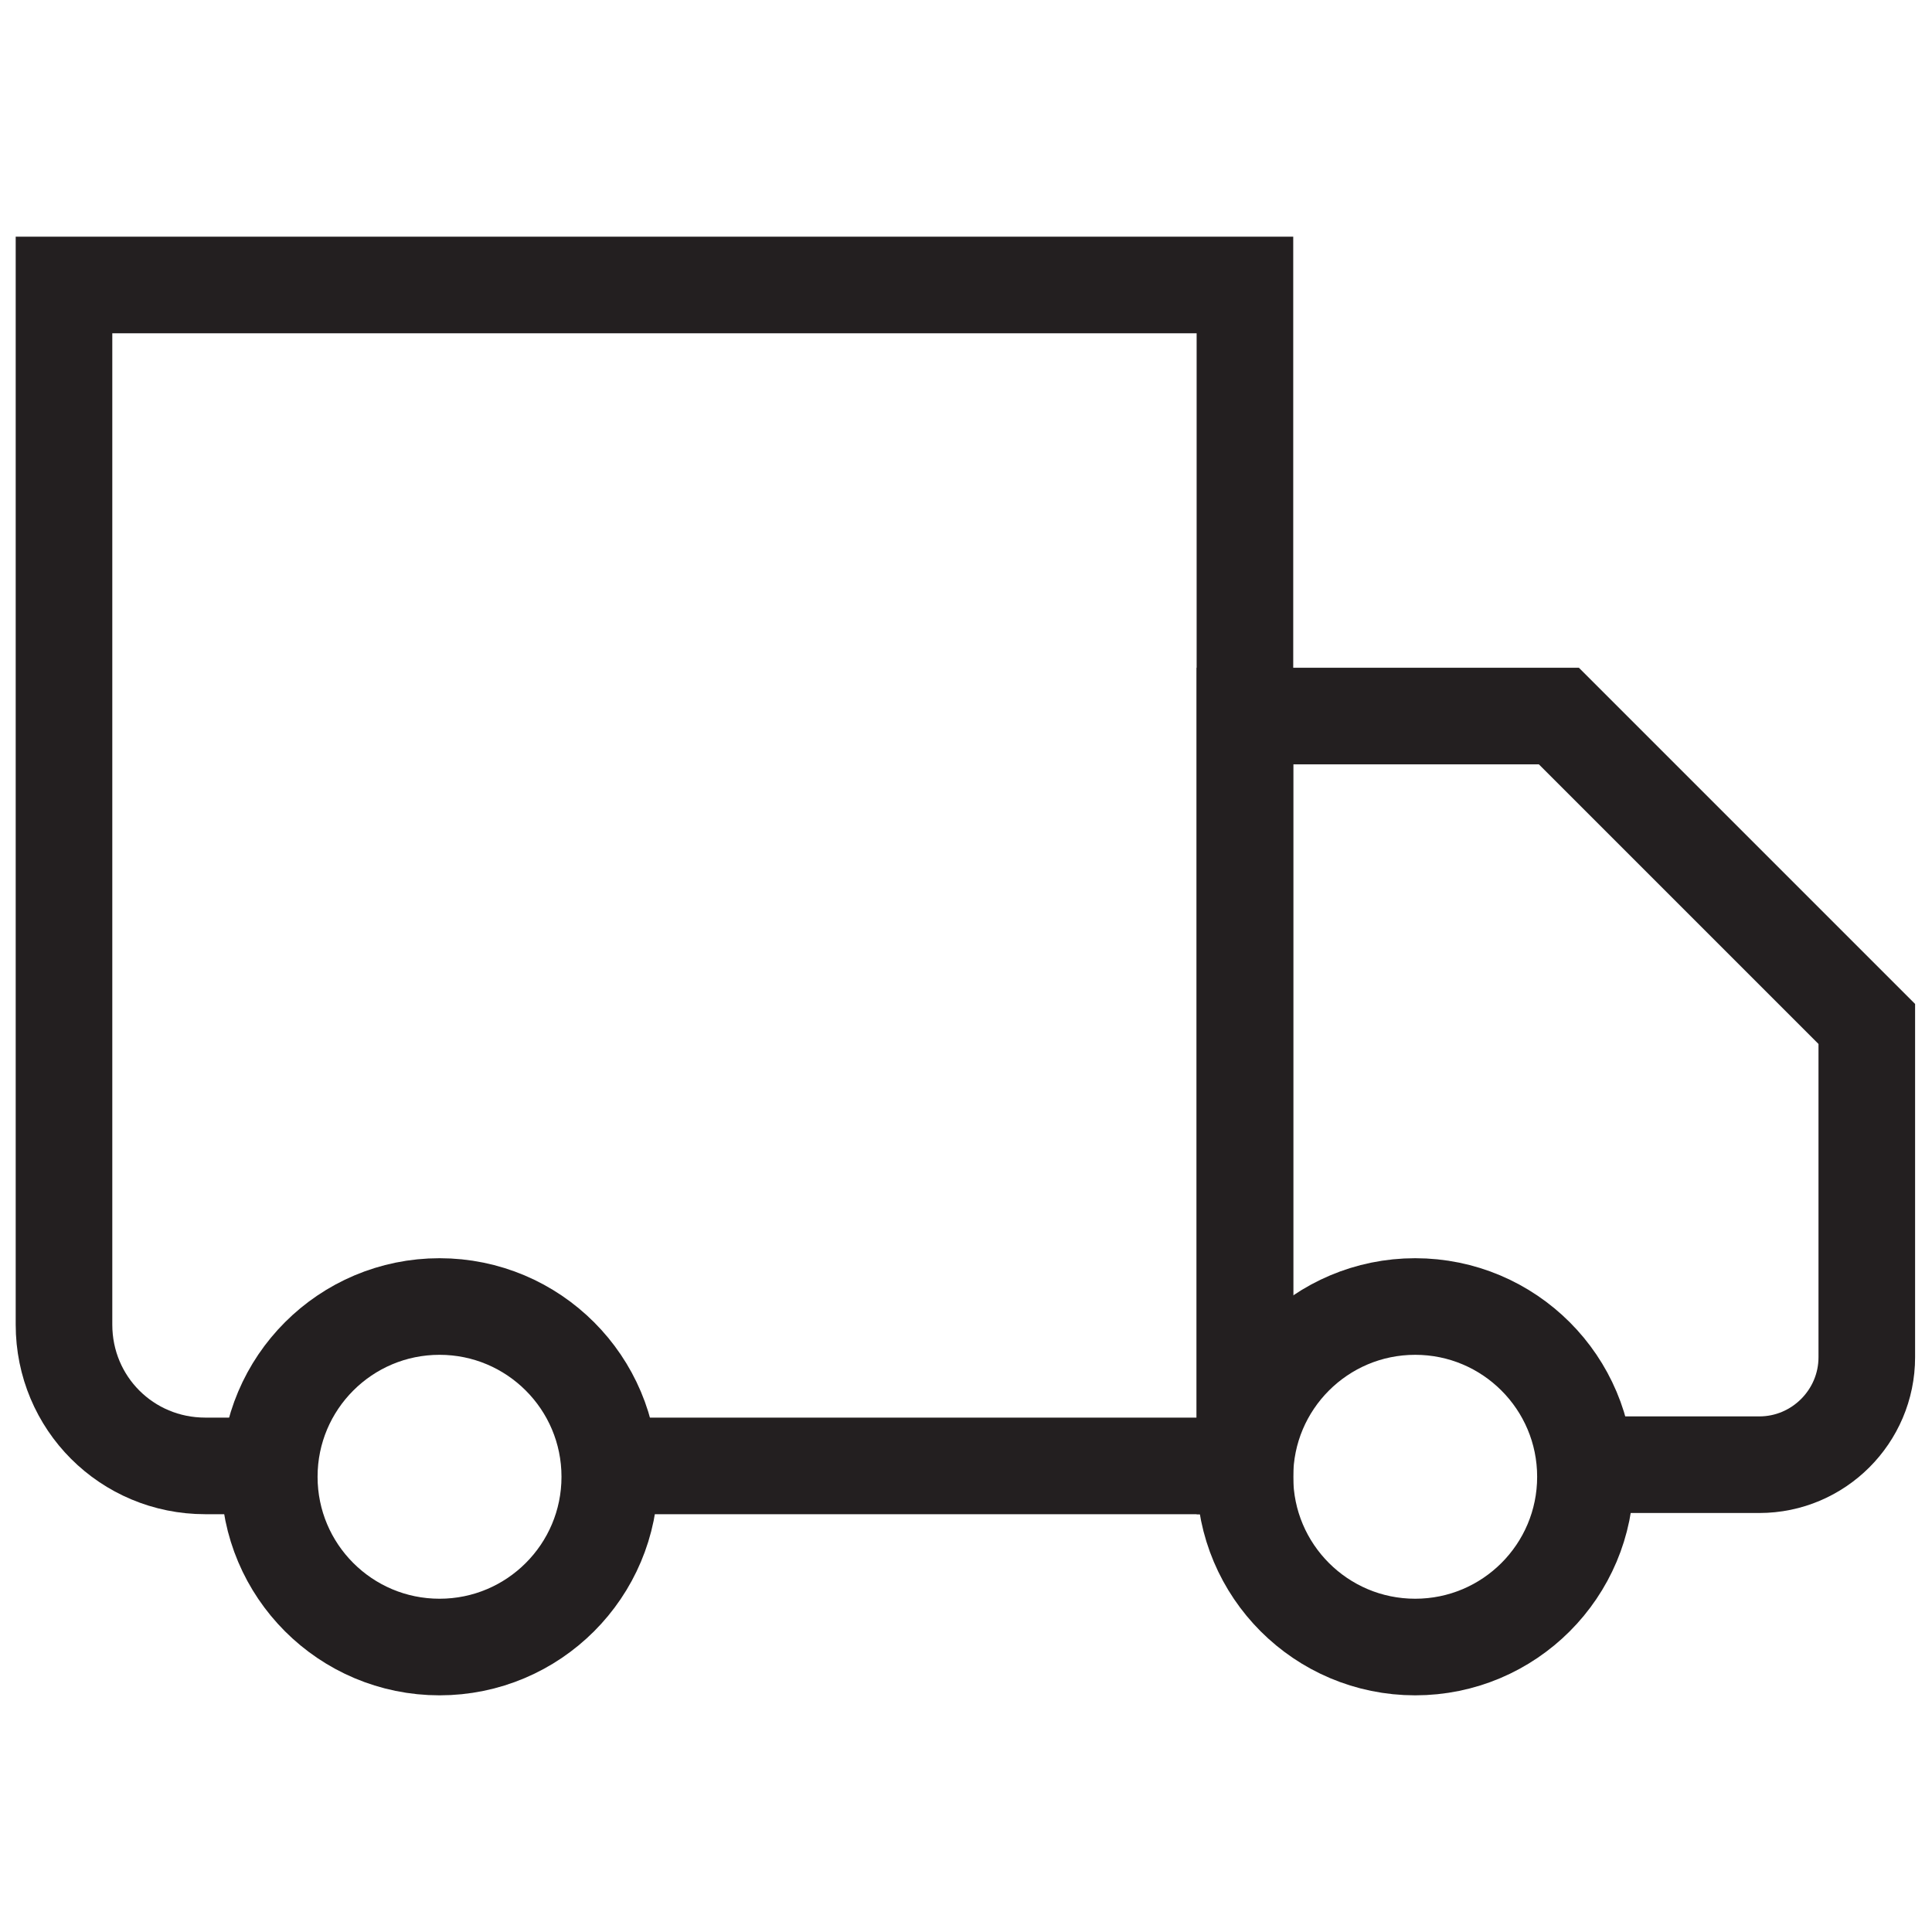
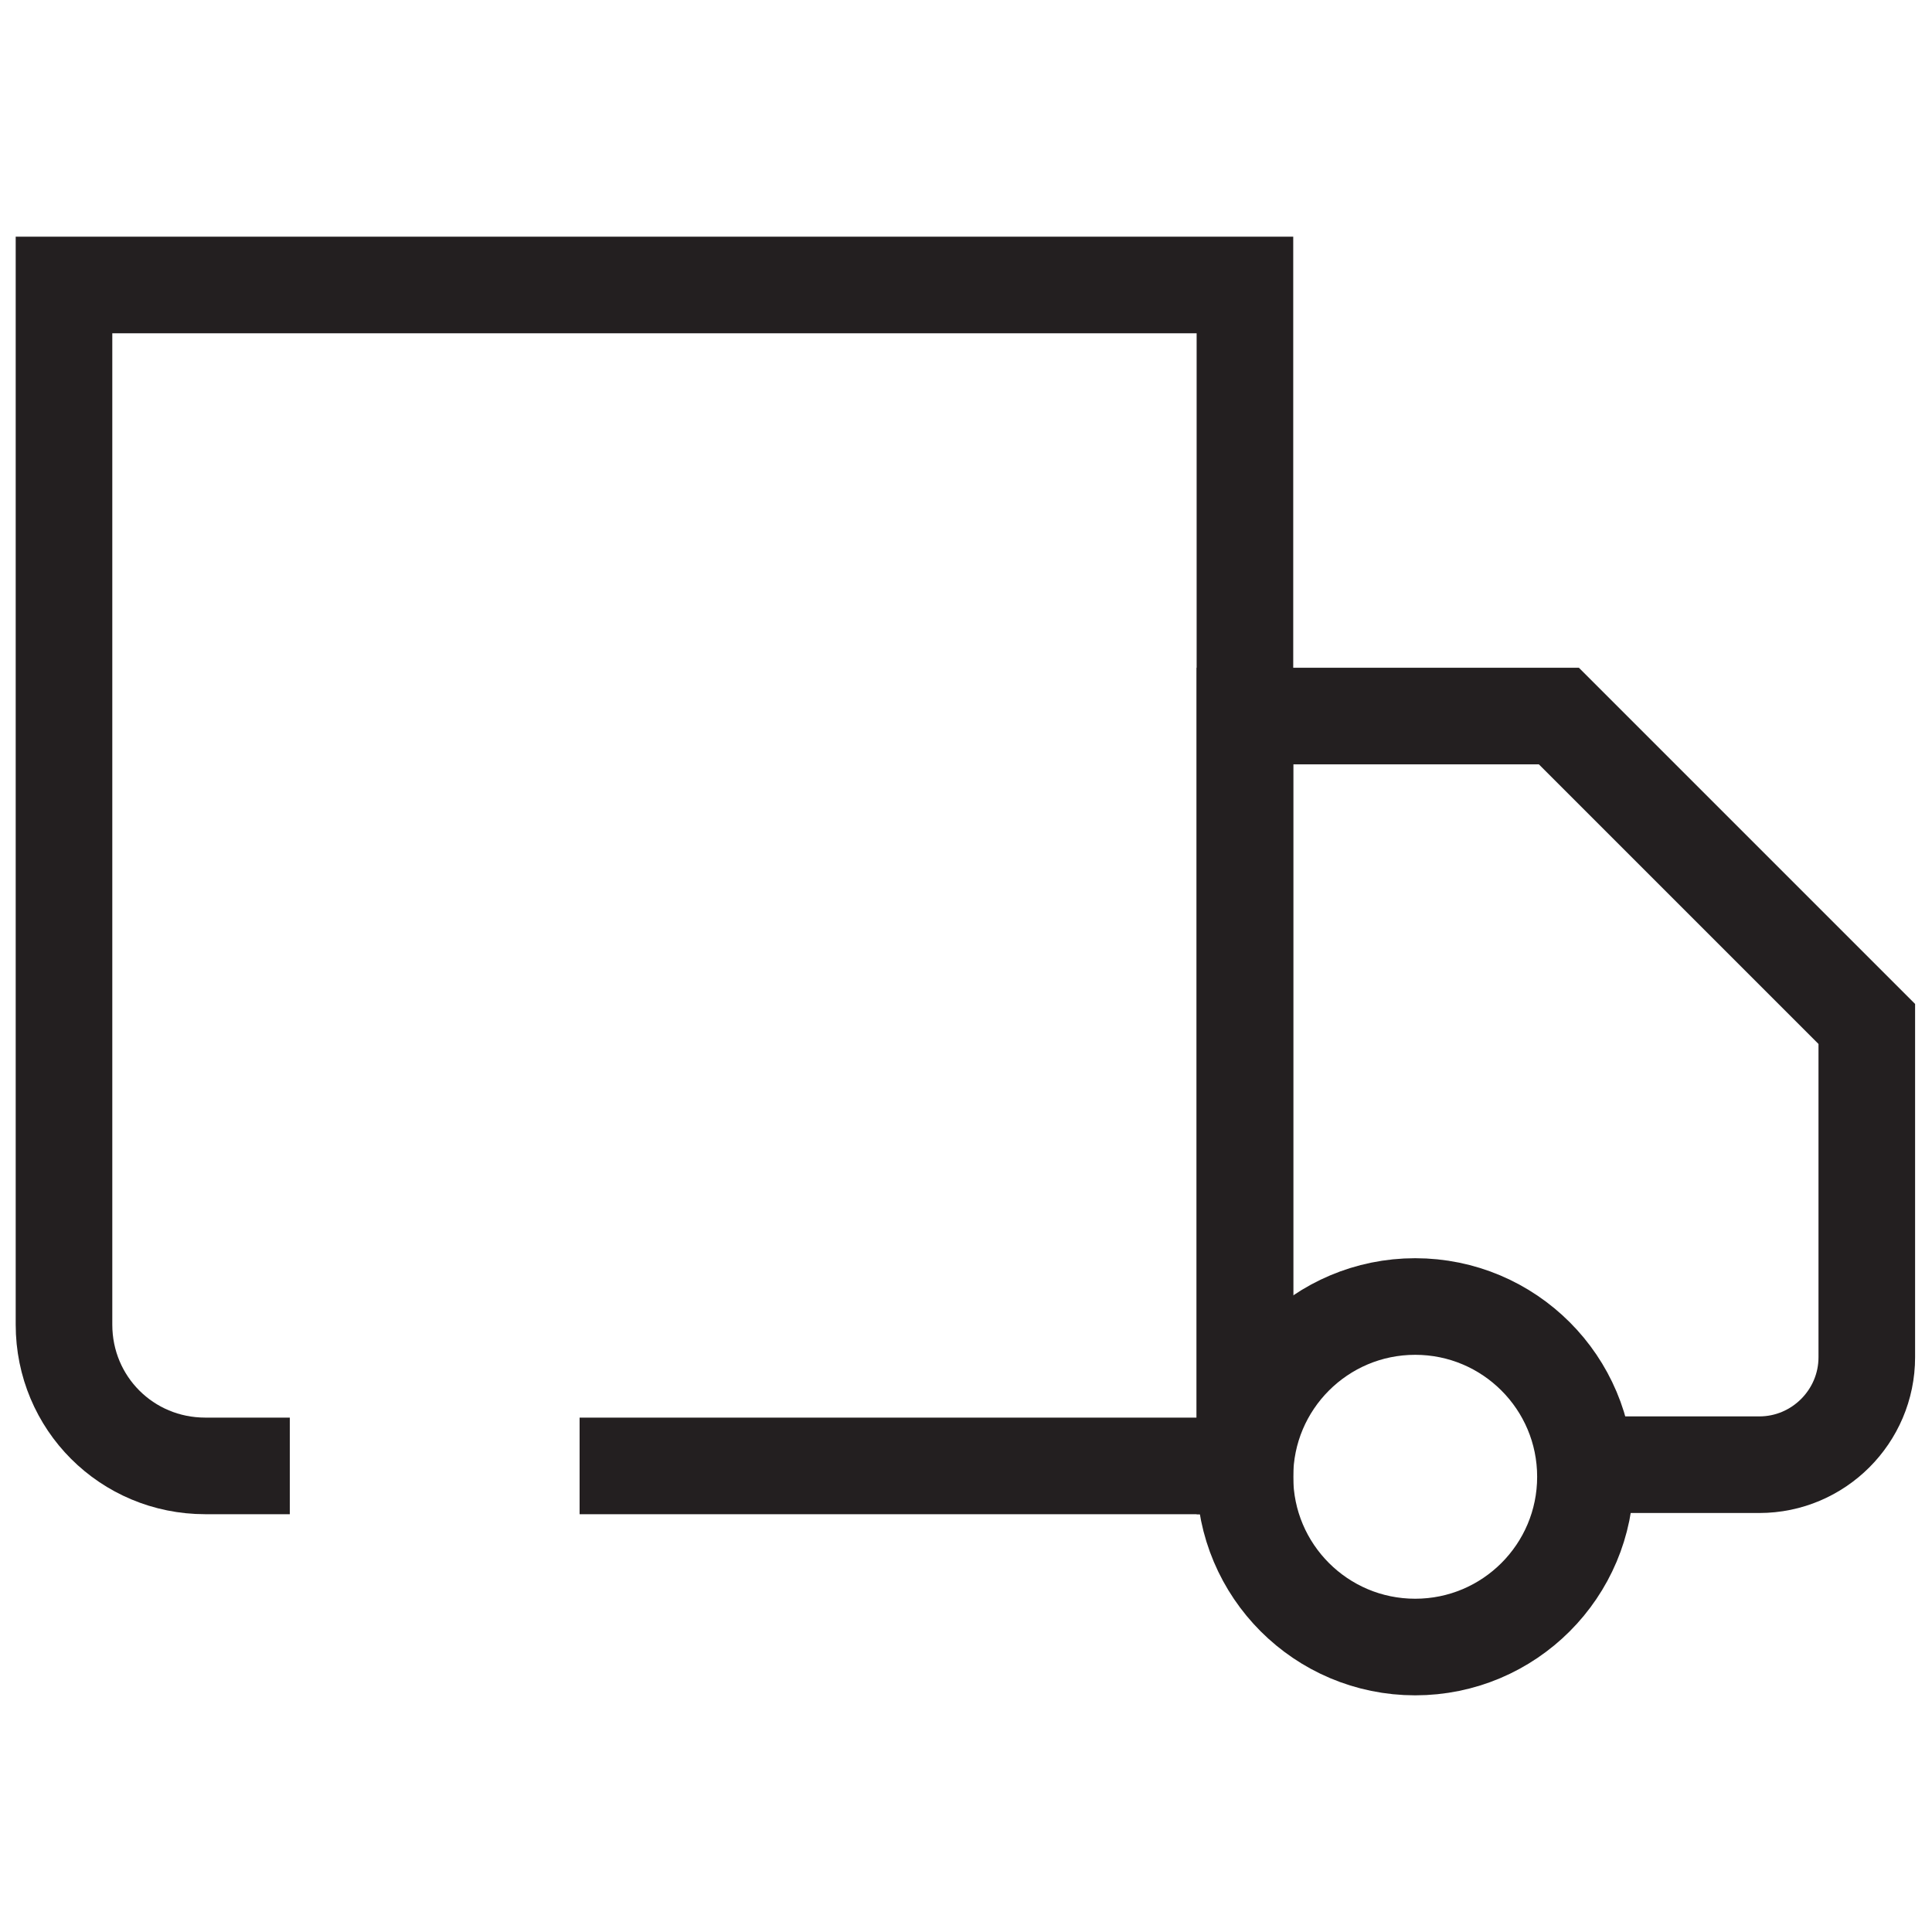
<svg xmlns="http://www.w3.org/2000/svg" viewBox="0 0 16 16" id="Layer_1">
  <defs>
    <style>
      .cls-1 {
        fill: none;
        stroke: #231f20;
        stroke-miterlimit: 10;
        stroke-width: .8px;
      }
    </style>
  </defs>
  <path d="M2.4,12.14h-.7c-.65,0-1.17-.52-1.17-1.17V2.36h9.78v9.78h-5.51" class="cls-1" />
  <path d="M10.65,12.14h-.34v-6.21h.75s1.85,0,1.85,0l2.55,2.55v2.76c0,.49-.4.89-.89.89h-1.68" class="cls-1" />
  <circle r="1.41" cy="12.23" cx="11.72" class="cls-1" />
-   <circle r="1.41" cy="12.23" cx="3.64" class="cls-1" />
</svg>